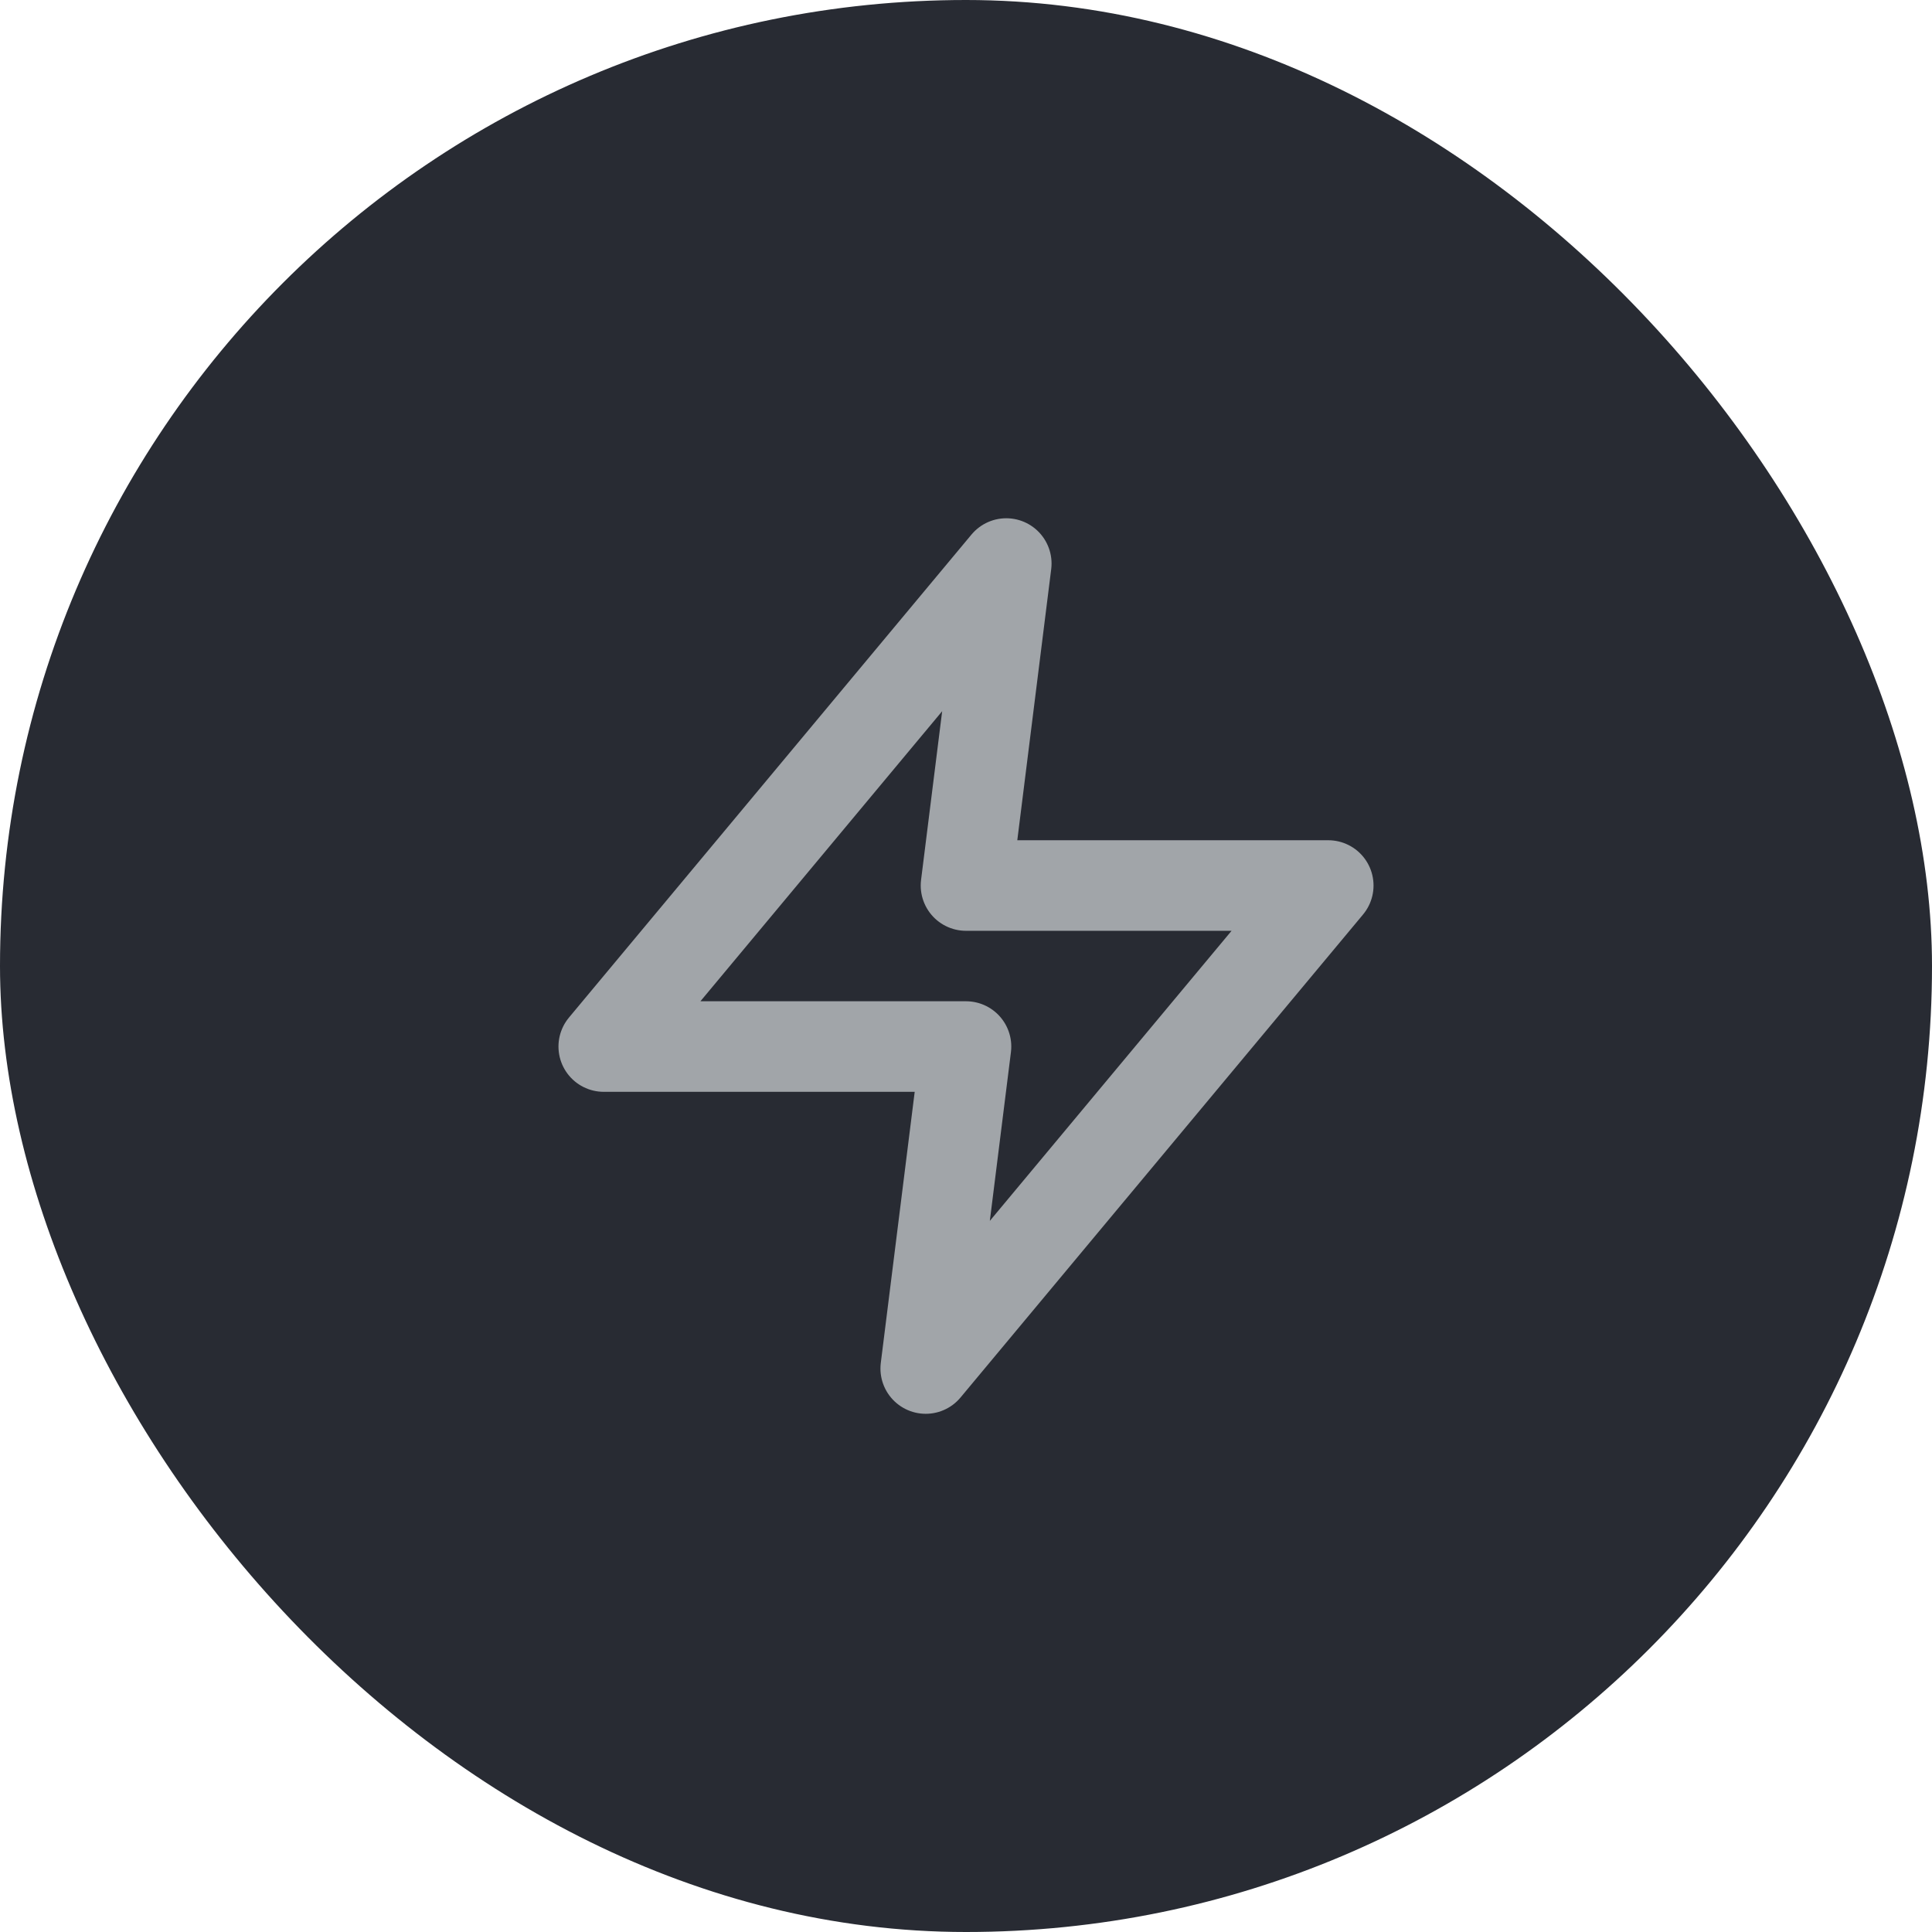
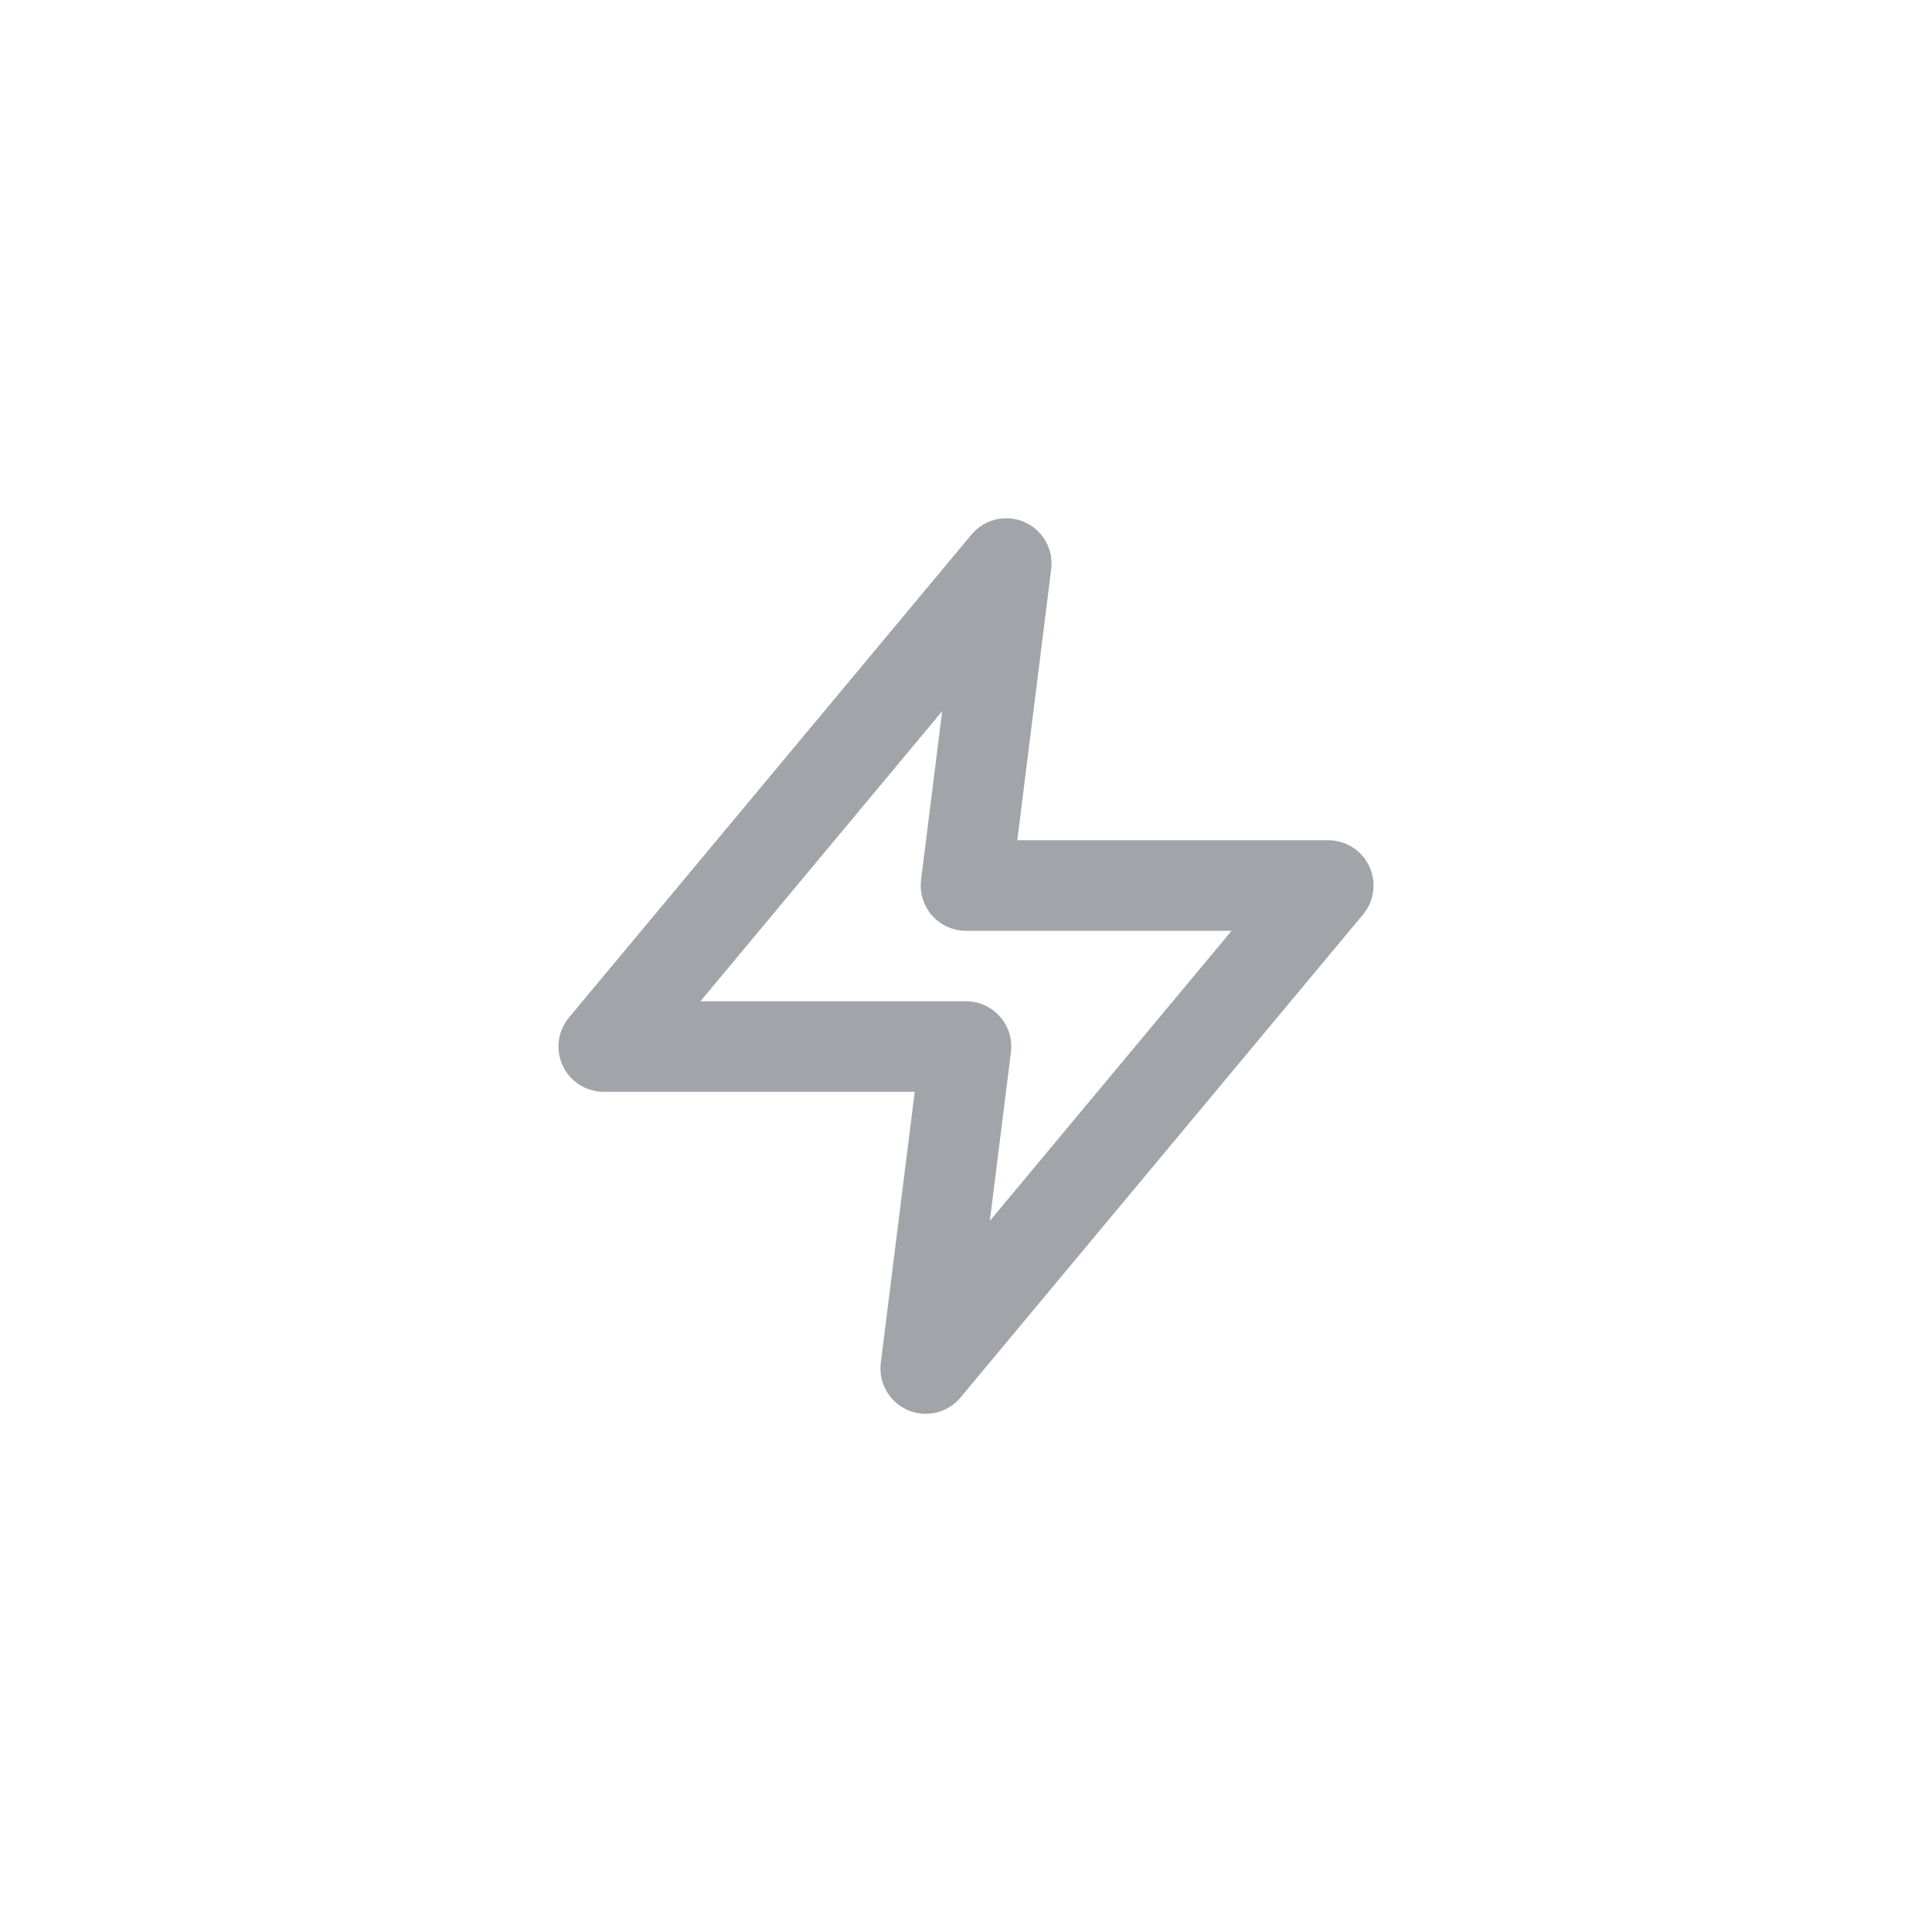
<svg xmlns="http://www.w3.org/2000/svg" width="32" height="32" viewBox="0 0 32 32" fill="none">
-   <rect width="32" height="32" rx="16" fill="#282B33" />
  <path d="M16.667 9.334L10 17.334H16L15.333 22.667L22 14.667H16L16.667 9.334Z" stroke="#A1A5A9" stroke-width="1.5" stroke-linecap="round" stroke-linejoin="round" />
</svg>